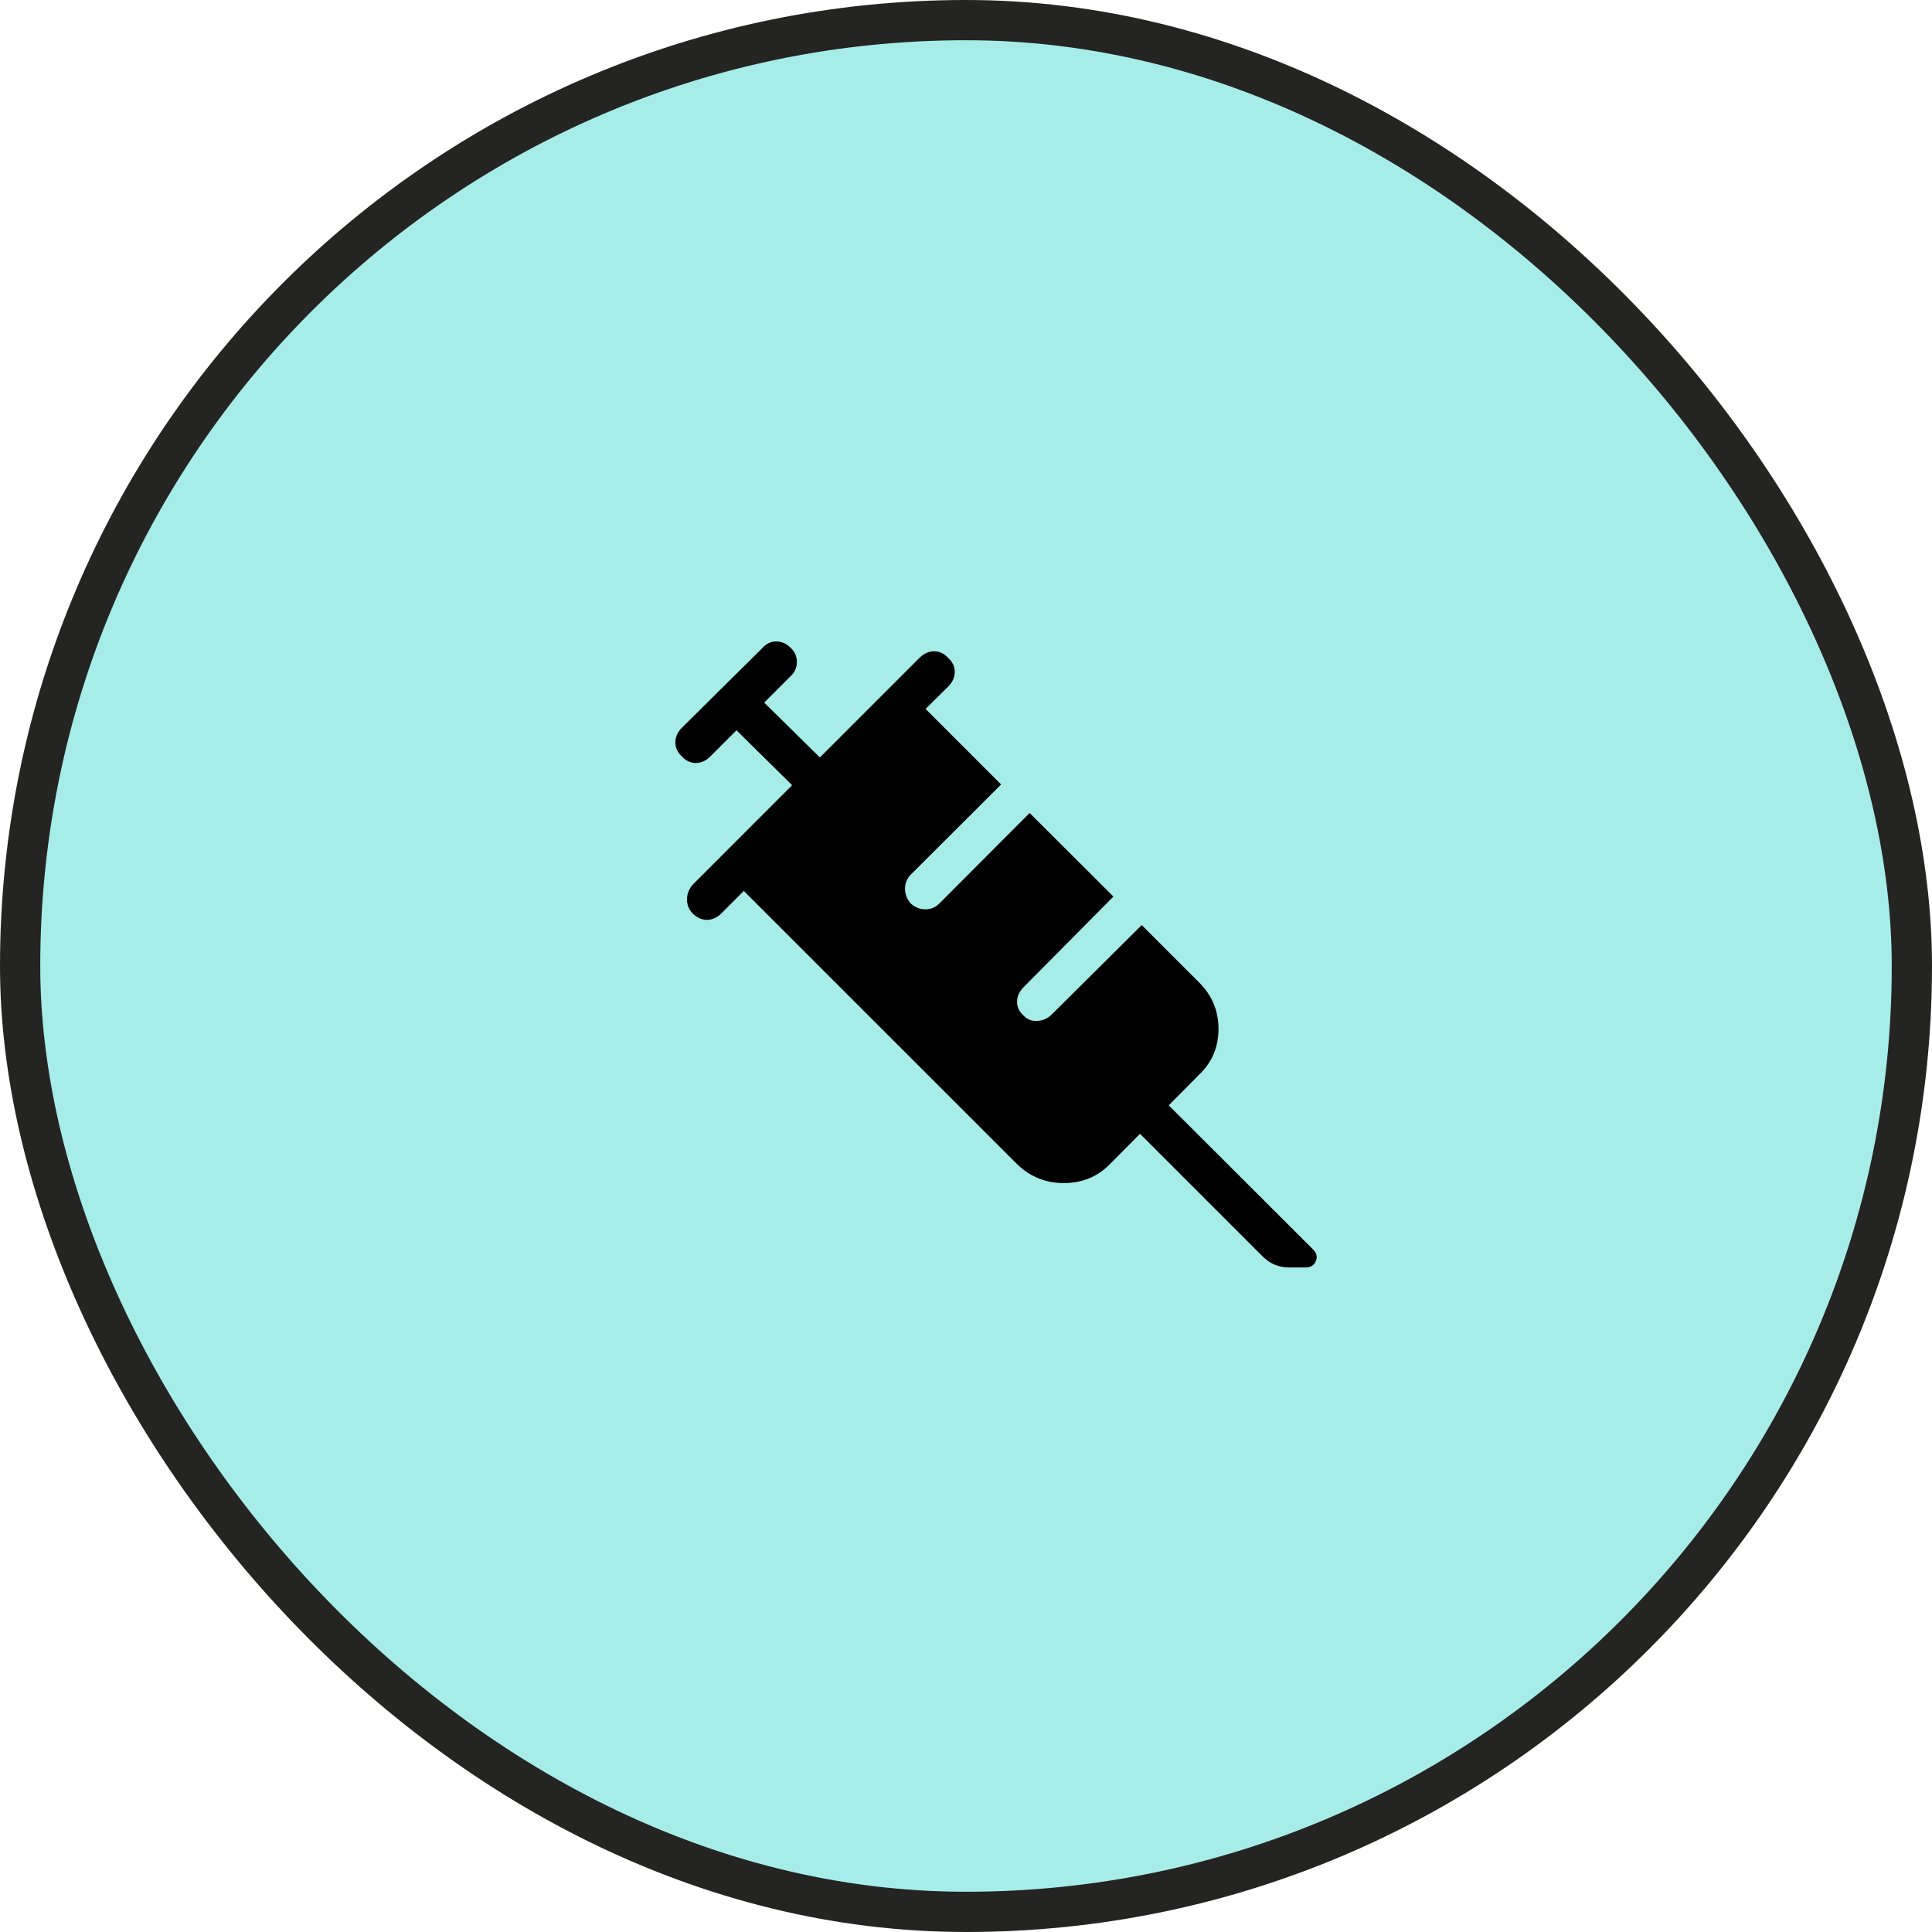
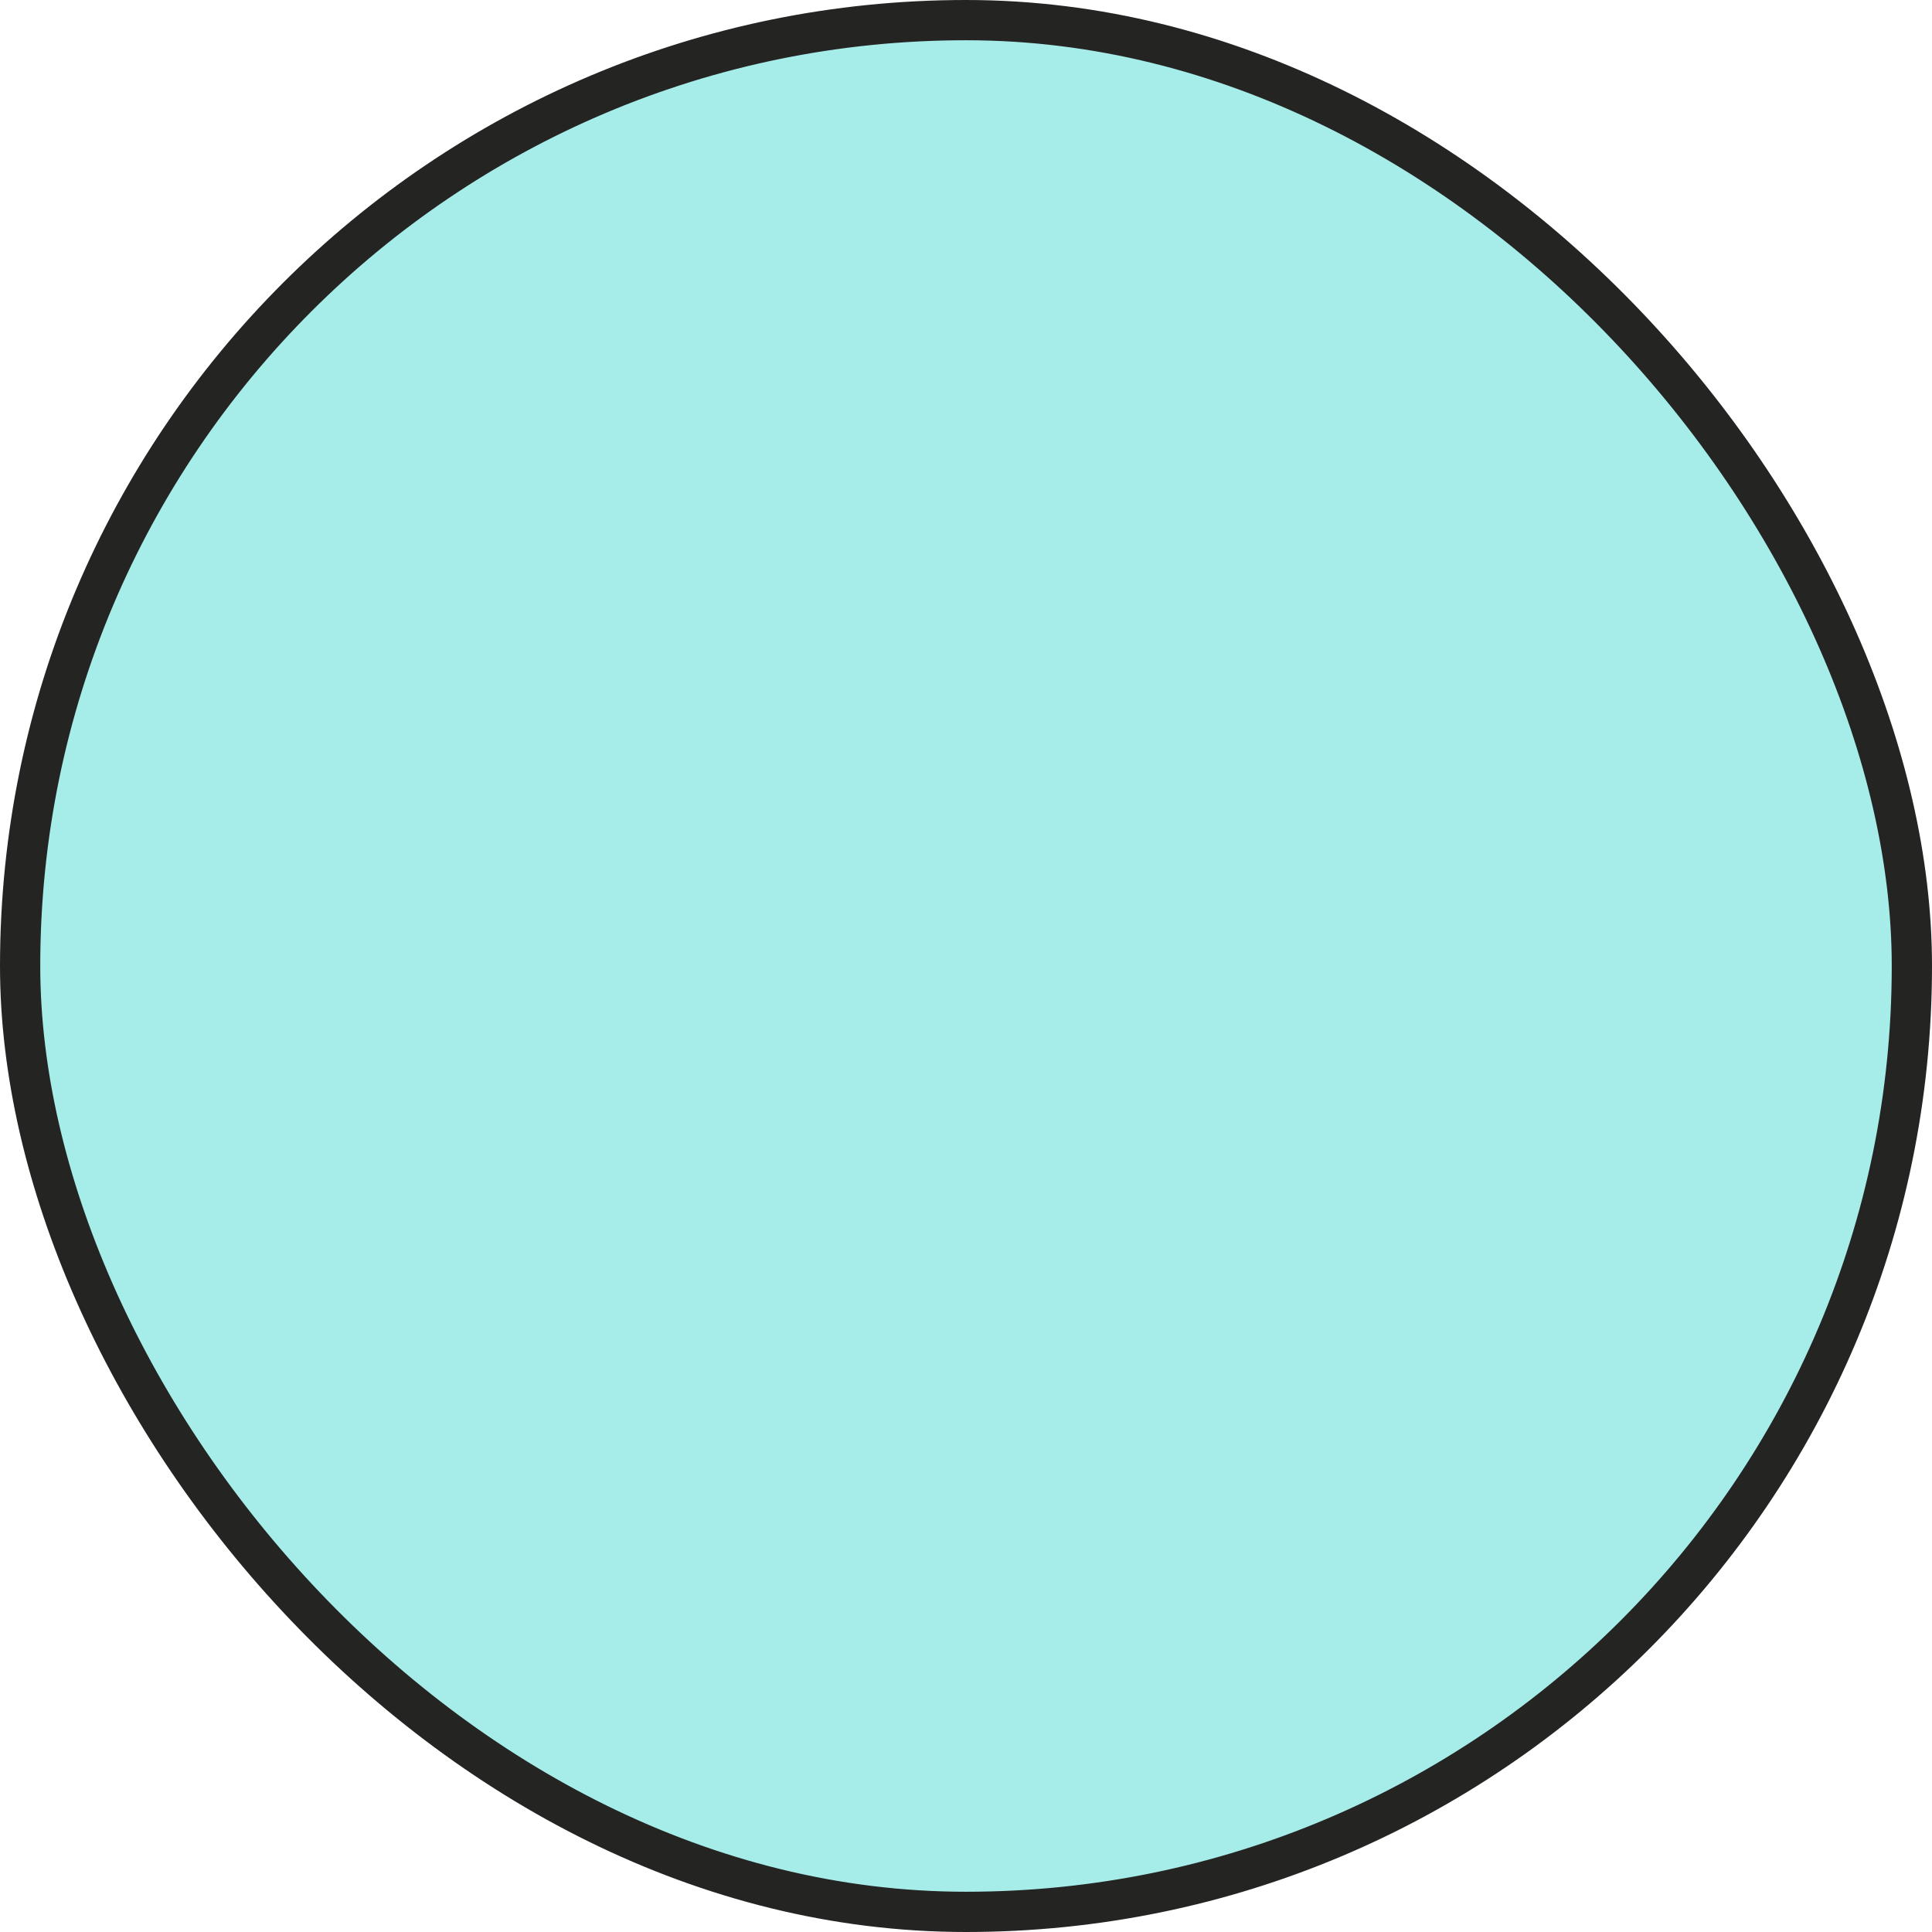
<svg xmlns="http://www.w3.org/2000/svg" width="48" height="48" viewBox="0 0 48 48" fill="none">
  <rect x="0.5" y="0.5" width="47" height="47" rx="23.5" fill="#A6EDEA" />
  <rect x="0.5" y="0.5" width="47" height="47" rx="23.5" stroke="#242423" />
-   <path d="M17.208 22.694C17.115 22.597 17.068 22.481 17.068 22.347C17.068 22.213 17.115 22.091 17.208 21.981L19.68 19.508L18.298 18.144L17.652 18.79C17.542 18.901 17.42 18.956 17.286 18.956C17.152 18.956 17.037 18.901 16.939 18.79C16.833 18.693 16.779 18.577 16.779 18.443C16.779 18.309 16.833 18.189 16.939 18.083L18.939 16.102C19.037 15.991 19.152 15.936 19.286 15.936C19.42 15.936 19.542 15.991 19.652 16.102C19.75 16.195 19.798 16.31 19.798 16.446C19.798 16.582 19.75 16.697 19.652 16.79L18.987 17.456L20.369 18.819L22.842 16.346C22.953 16.236 23.075 16.181 23.209 16.181C23.343 16.181 23.459 16.236 23.556 16.346C23.666 16.443 23.721 16.559 23.721 16.693C23.721 16.827 23.666 16.949 23.556 17.059L22.996 17.613L24.873 19.49L22.625 21.733C22.532 21.83 22.485 21.946 22.485 22.08C22.485 22.214 22.532 22.336 22.625 22.446C22.736 22.543 22.858 22.592 22.991 22.592C23.125 22.592 23.241 22.543 23.339 22.446L25.581 20.198L27.663 22.275L25.434 24.523C25.324 24.634 25.269 24.756 25.269 24.89C25.269 25.024 25.324 25.139 25.434 25.236C25.528 25.33 25.642 25.373 25.776 25.364C25.91 25.355 26.026 25.304 26.123 25.211L28.366 22.983L29.794 24.411C30.114 24.731 30.273 25.116 30.273 25.565C30.273 26.014 30.114 26.392 29.794 26.698L29.037 27.462L32.623 31.042C32.713 31.132 32.736 31.229 32.691 31.332C32.646 31.437 32.564 31.489 32.446 31.489H32.017C31.895 31.489 31.779 31.466 31.67 31.421C31.562 31.376 31.461 31.306 31.365 31.211L28.323 28.169L27.565 28.933C27.259 29.24 26.881 29.393 26.432 29.393C25.984 29.393 25.599 29.24 25.279 28.933L18.48 22.135L17.92 22.695C17.81 22.801 17.692 22.854 17.564 22.854C17.436 22.854 17.317 22.801 17.207 22.694" fill="black" />
</svg>